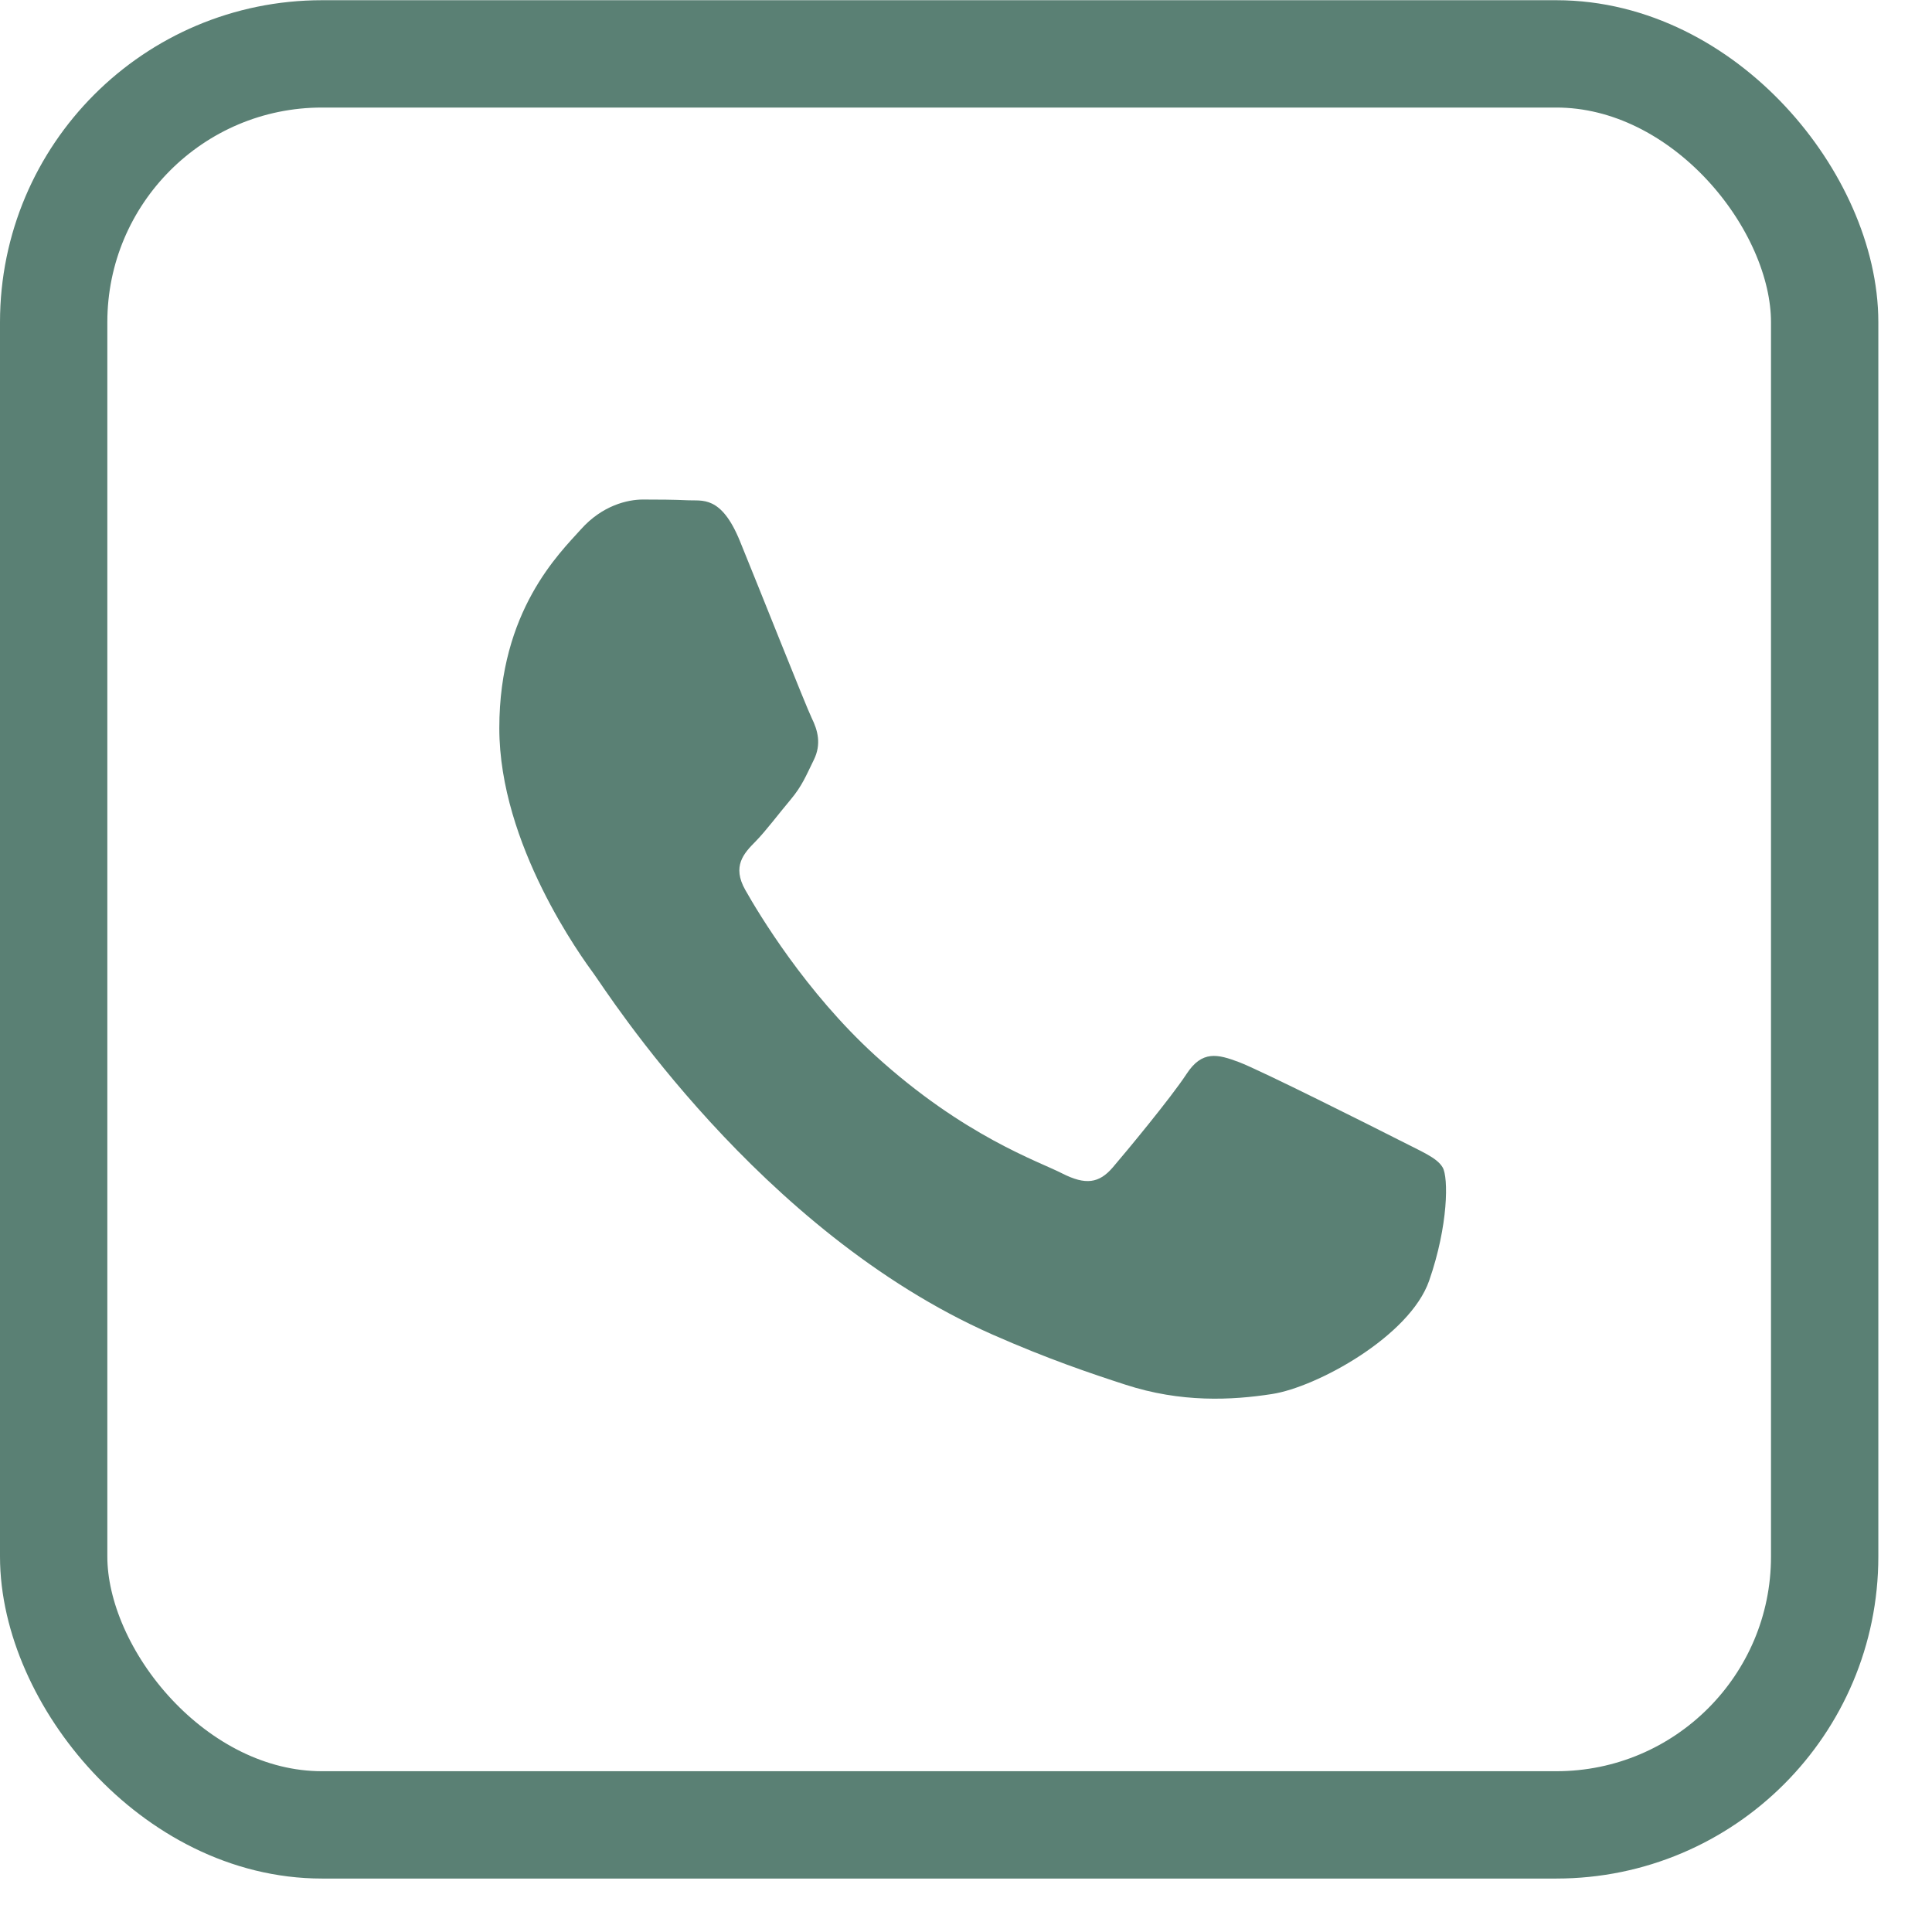
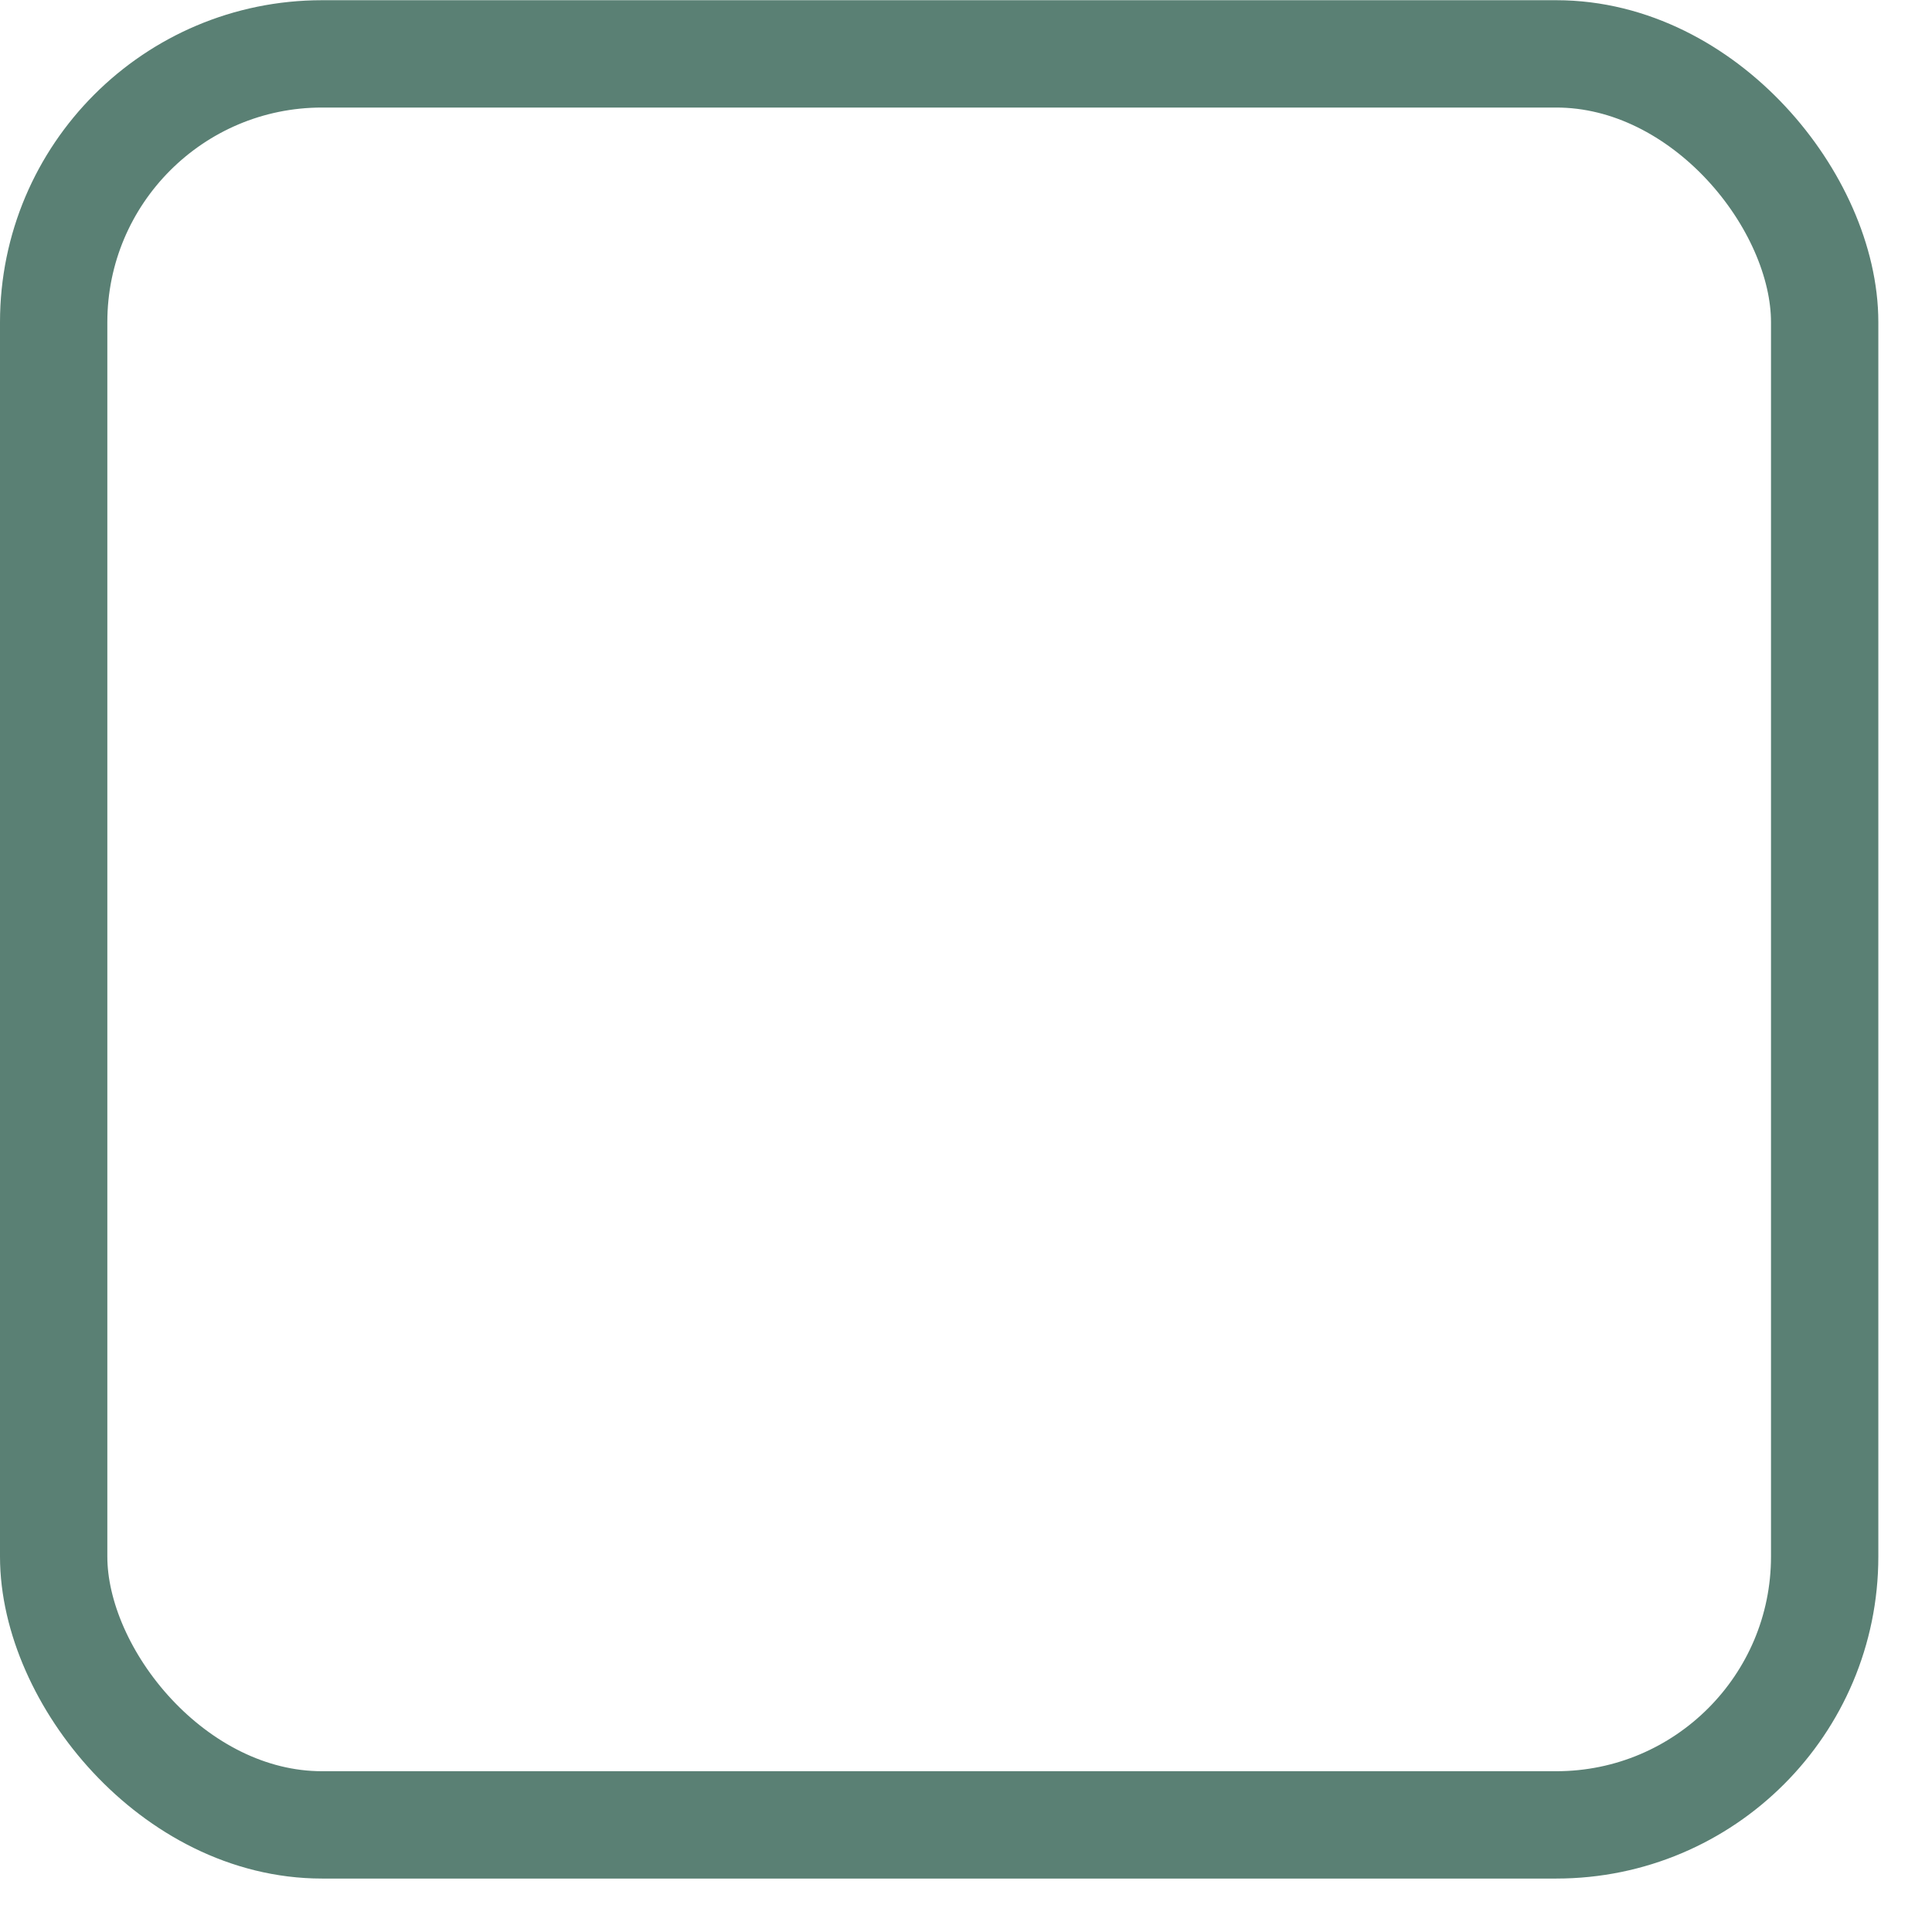
<svg xmlns="http://www.w3.org/2000/svg" width="18" height="18" viewBox="0 0 18 18" fill="none">
-   <path d="M11.542 9.895C11.741 9.97 12.808 10.506 13.026 10.617C13.243 10.729 13.387 10.784 13.441 10.877C13.495 10.969 13.495 11.414 13.315 11.932C13.134 12.451 12.266 12.925 11.85 12.988C11.476 13.046 11.003 13.07 10.483 12.9C10.168 12.798 9.764 12.662 9.245 12.433C7.068 11.471 5.647 9.229 5.538 9.081L5.536 9.078C5.421 8.921 4.652 7.87 4.652 6.784C4.652 5.691 5.213 5.154 5.412 4.932C5.611 4.709 5.846 4.654 5.99 4.654C6.135 4.654 6.28 4.655 6.407 4.661C6.54 4.669 6.718 4.61 6.894 5.042C7.076 5.487 7.509 6.58 7.563 6.691C7.618 6.803 7.655 6.932 7.582 7.08C7.509 7.228 7.474 7.321 7.365 7.451C7.256 7.58 7.137 7.74 7.039 7.84C6.93 7.95 6.818 8.07 6.944 8.292C7.07 8.515 7.506 9.242 8.151 9.831C8.98 10.587 9.68 10.821 9.897 10.933C10.114 11.043 10.24 11.025 10.367 10.877C10.494 10.729 10.909 10.228 11.054 10.007C11.199 9.784 11.344 9.821 11.542 9.895Z" fill="#5A8074" />
  <rect x="0.5" y="0.502" width="16.5" height="16.5" rx="2.5" stroke="#5A8074" />
</svg>